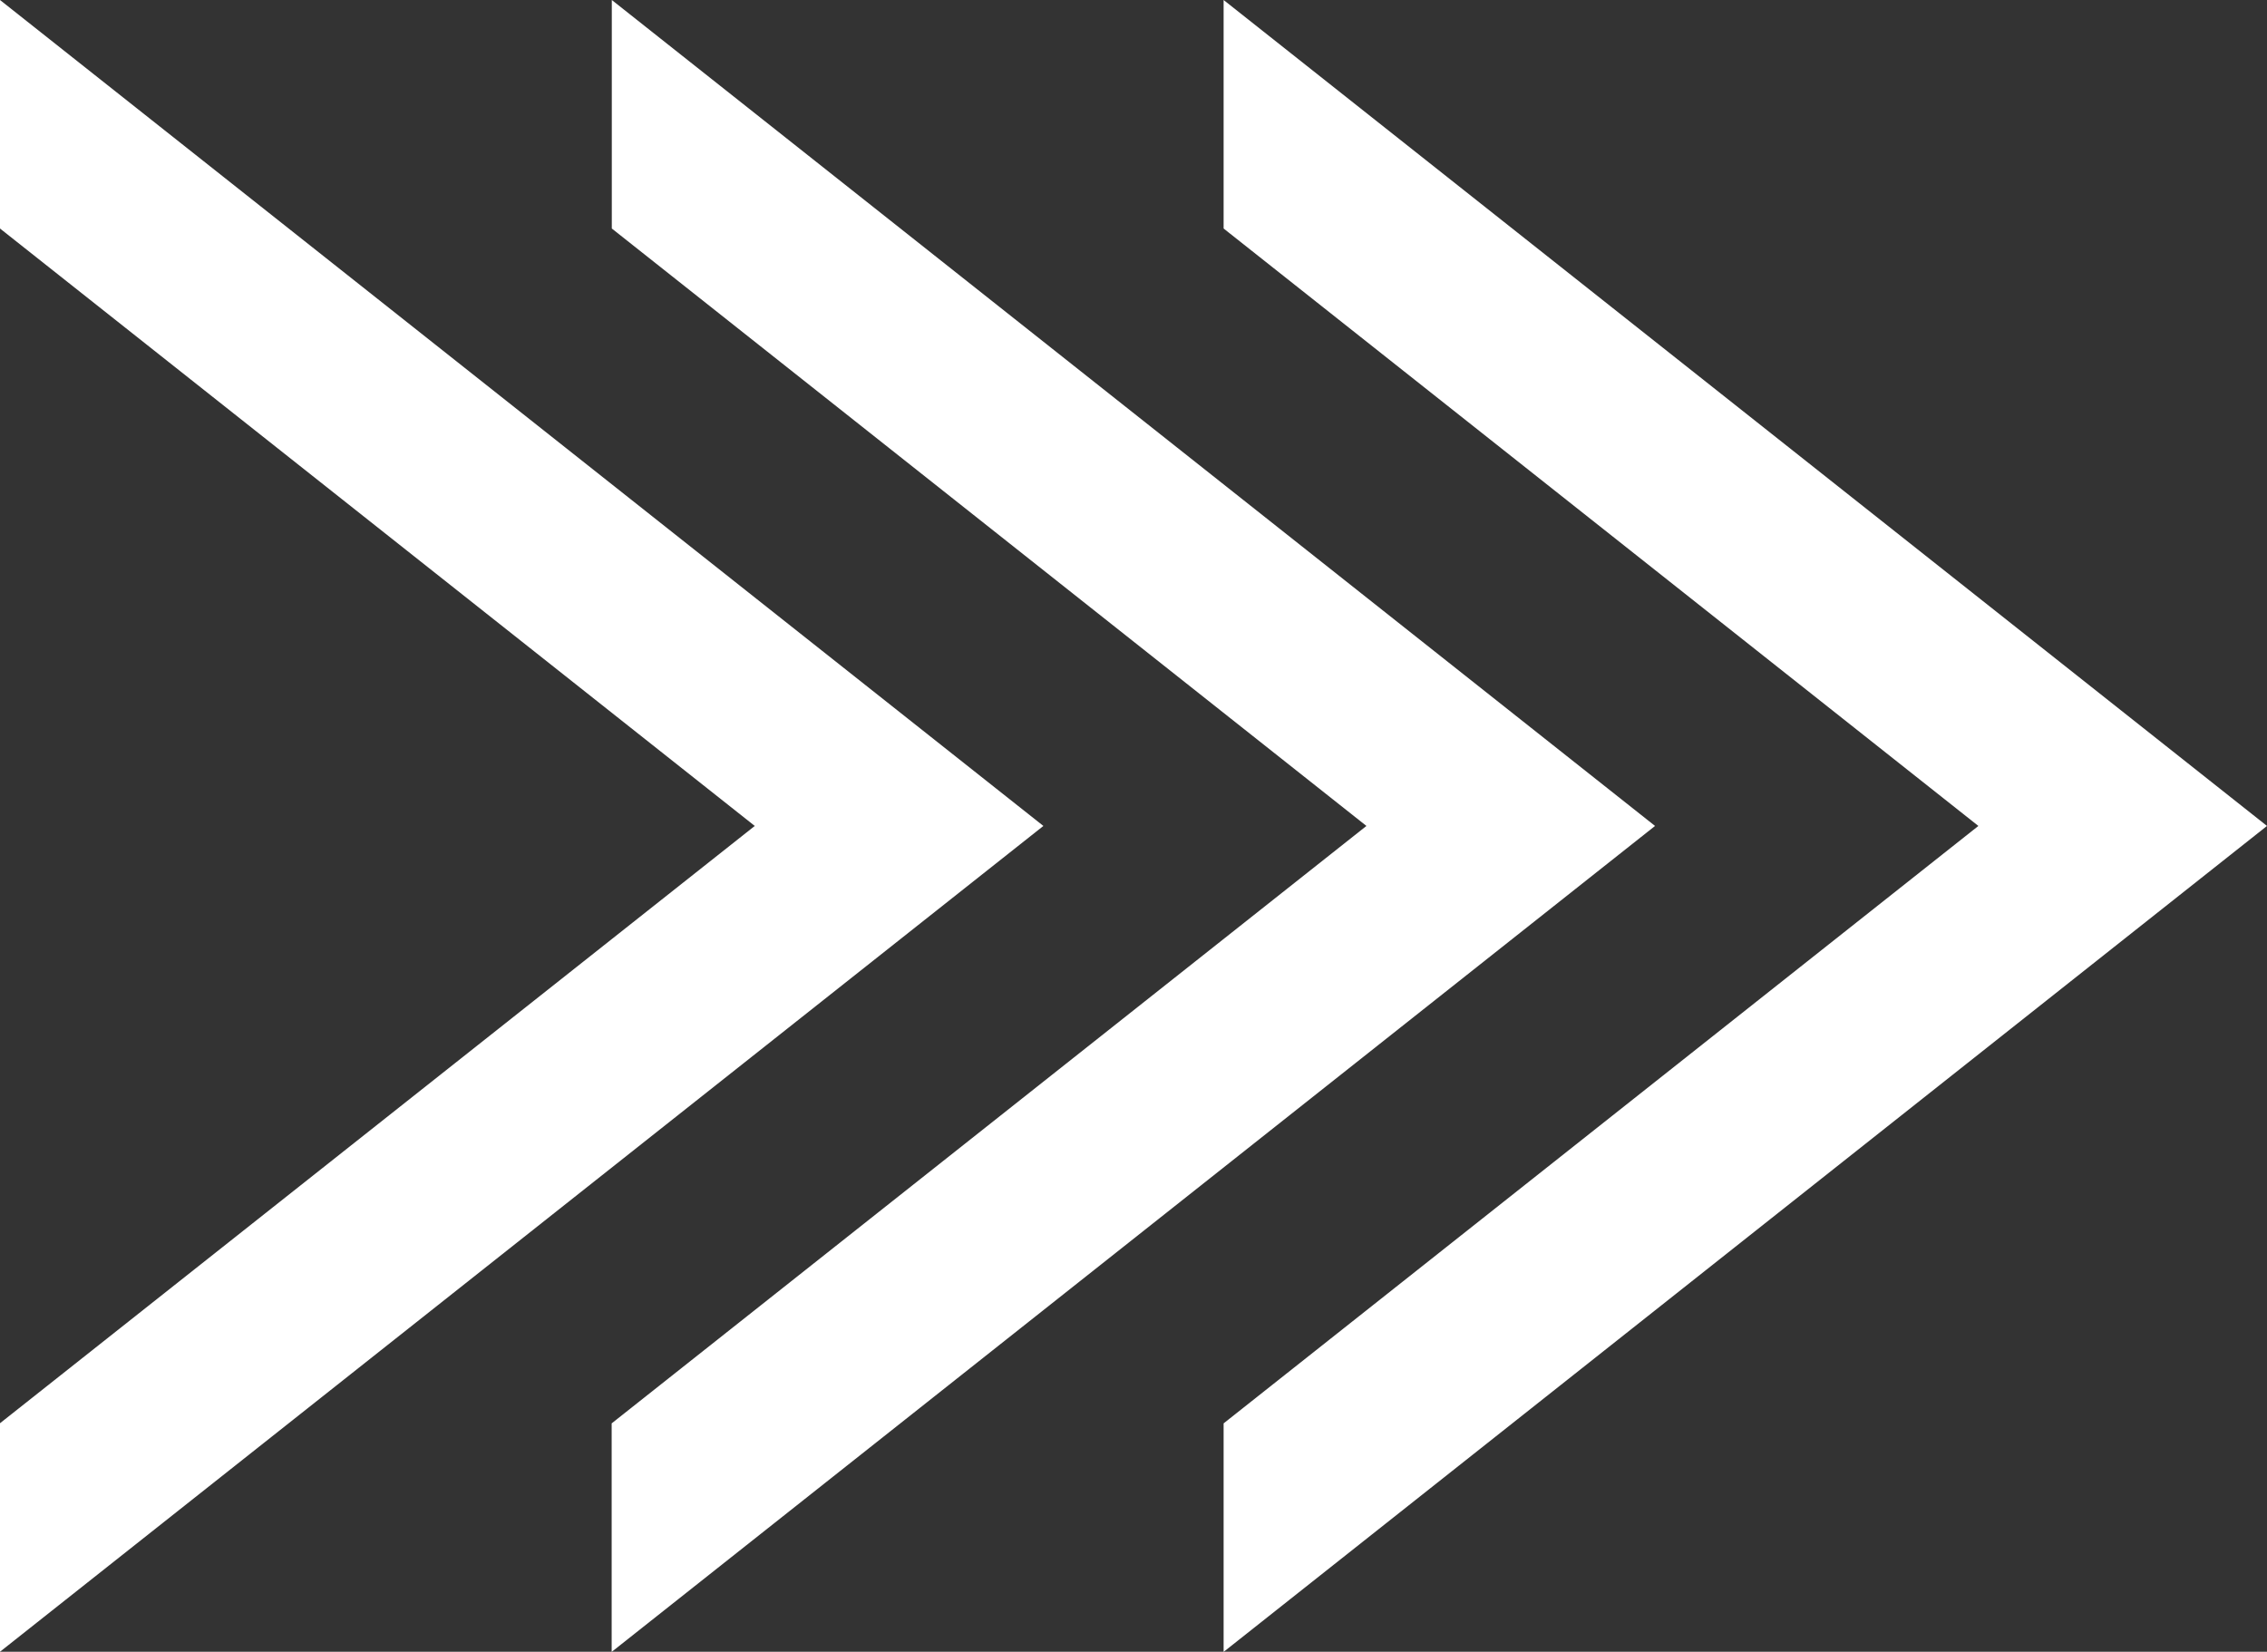
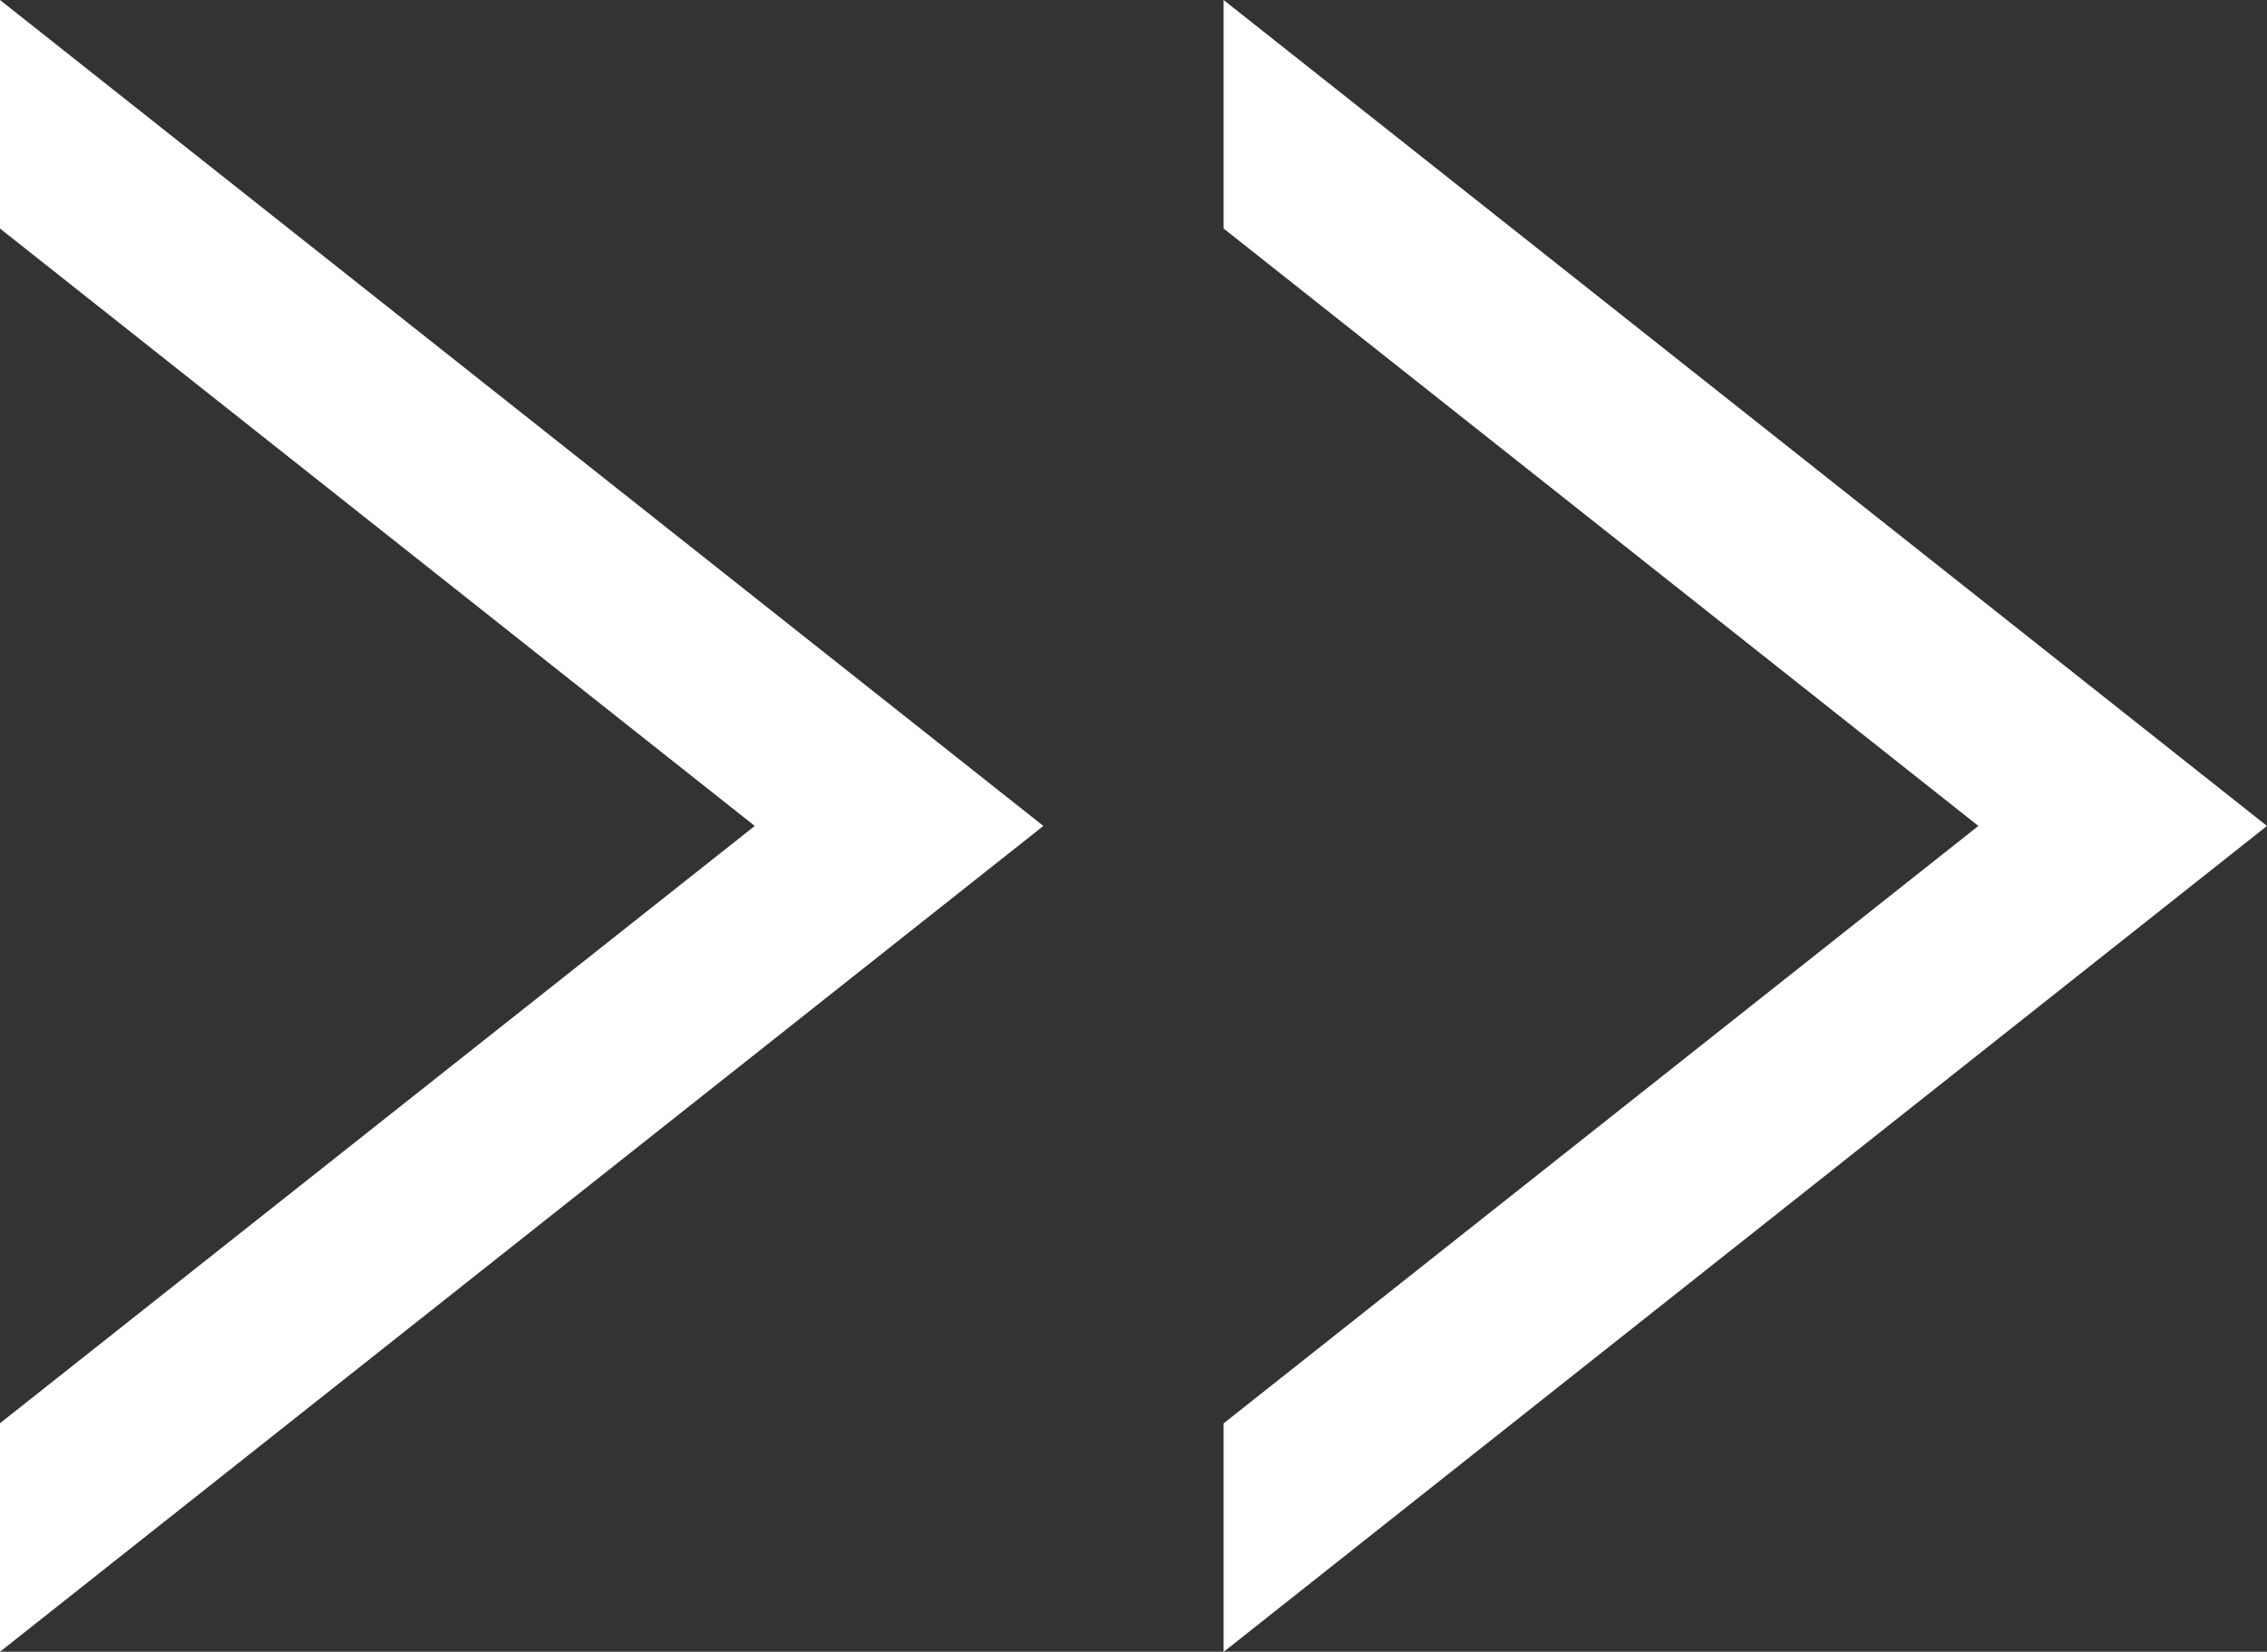
<svg xmlns="http://www.w3.org/2000/svg" id="Grupo_277" data-name="Grupo 277" width="16" height="11.659" viewBox="0 0 16 11.659">
  <rect x="0" y="0" width="16" height="11.659" fill="#333333" stroke="none" />
  <defs>
    <clipPath id="clip-path">
      <path id="Trazado_17" data-name="Trazado 17" d="M0,0V1.613L5.327,5.83,0,10.046v1.613L7.364,5.83Z" fill="#fff" />
    </clipPath>
    <clipPath id="clip-path-2">
-       <path id="Trazado_18" data-name="Trazado 18" d="M58.074,0V1.613L63.4,5.83l-5.327,4.217v1.613l7.364-5.83Z" transform="translate(-58.074)" fill="#fff" />
-     </clipPath>
+       </clipPath>
    <clipPath id="clip-path-3">
      <path id="Trazado_19" data-name="Trazado 19" d="M116.148,0V1.613l5.327,4.217-5.327,4.217v1.613l7.364-5.83Z" transform="translate(-116.148)" fill="#fff" />
    </clipPath>
  </defs>
  <g id="Grupo_178" data-name="Grupo 178">
    <g id="Grupo_177" data-name="Grupo 177" clip-path="url(#clip-path)">
      <rect id="Rectángulo_109" data-name="Rectángulo 109" width="12.107" height="8.096" transform="translate(-0.746 11.611) rotate(-86.323)" fill="#fff" />
    </g>
  </g>
  <g id="Grupo_180" data-name="Grupo 180" transform="translate(4.318)">
    <g id="Grupo_179" data-name="Grupo 179" clip-path="url(#clip-path-2)">
      <rect id="Rectángulo_110" data-name="Rectángulo 110" width="12.107" height="8.096" transform="matrix(0.064, -0.998, 0.998, 0.064, -0.746, 11.611)" fill="#fff" />
    </g>
  </g>
  <g id="Grupo_182" data-name="Grupo 182" transform="translate(8.636)">
    <g id="Grupo_181" data-name="Grupo 181" clip-path="url(#clip-path-3)">
      <rect id="Rectángulo_111" data-name="Rectángulo 111" width="12.107" height="8.096" transform="matrix(0.064, -0.998, 0.998, 0.064, -0.746, 11.611)" fill="#fff" />
    </g>
  </g>
</svg>